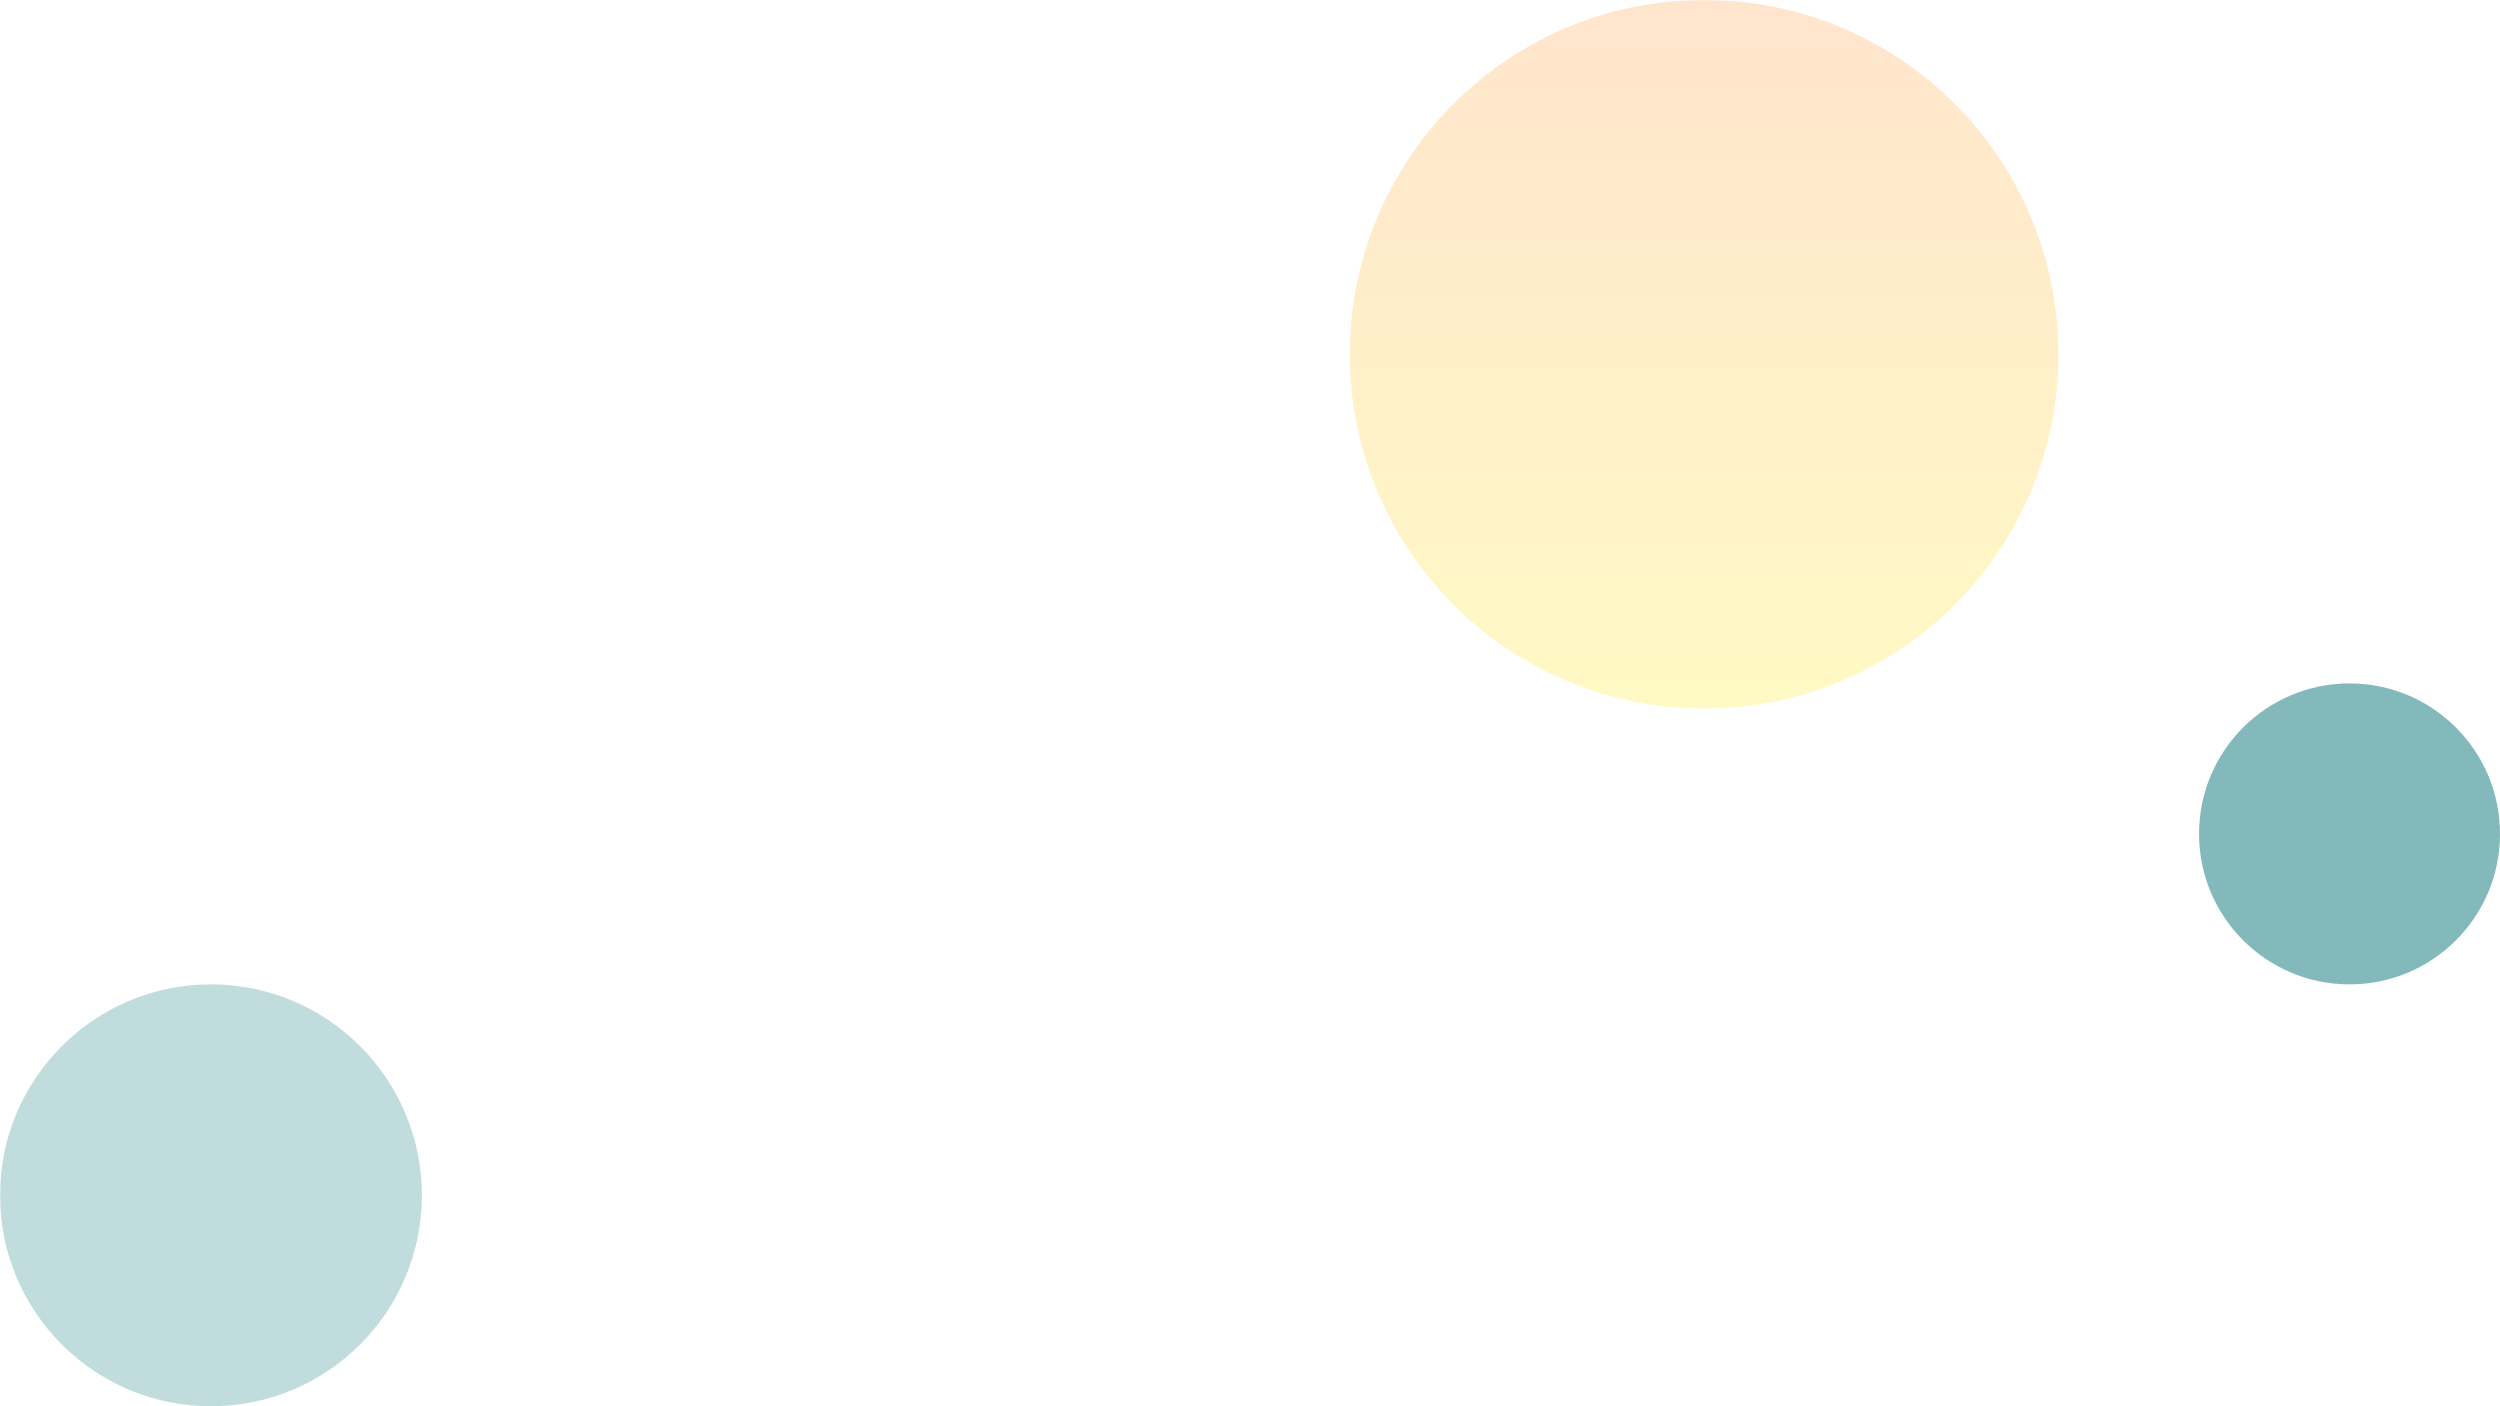
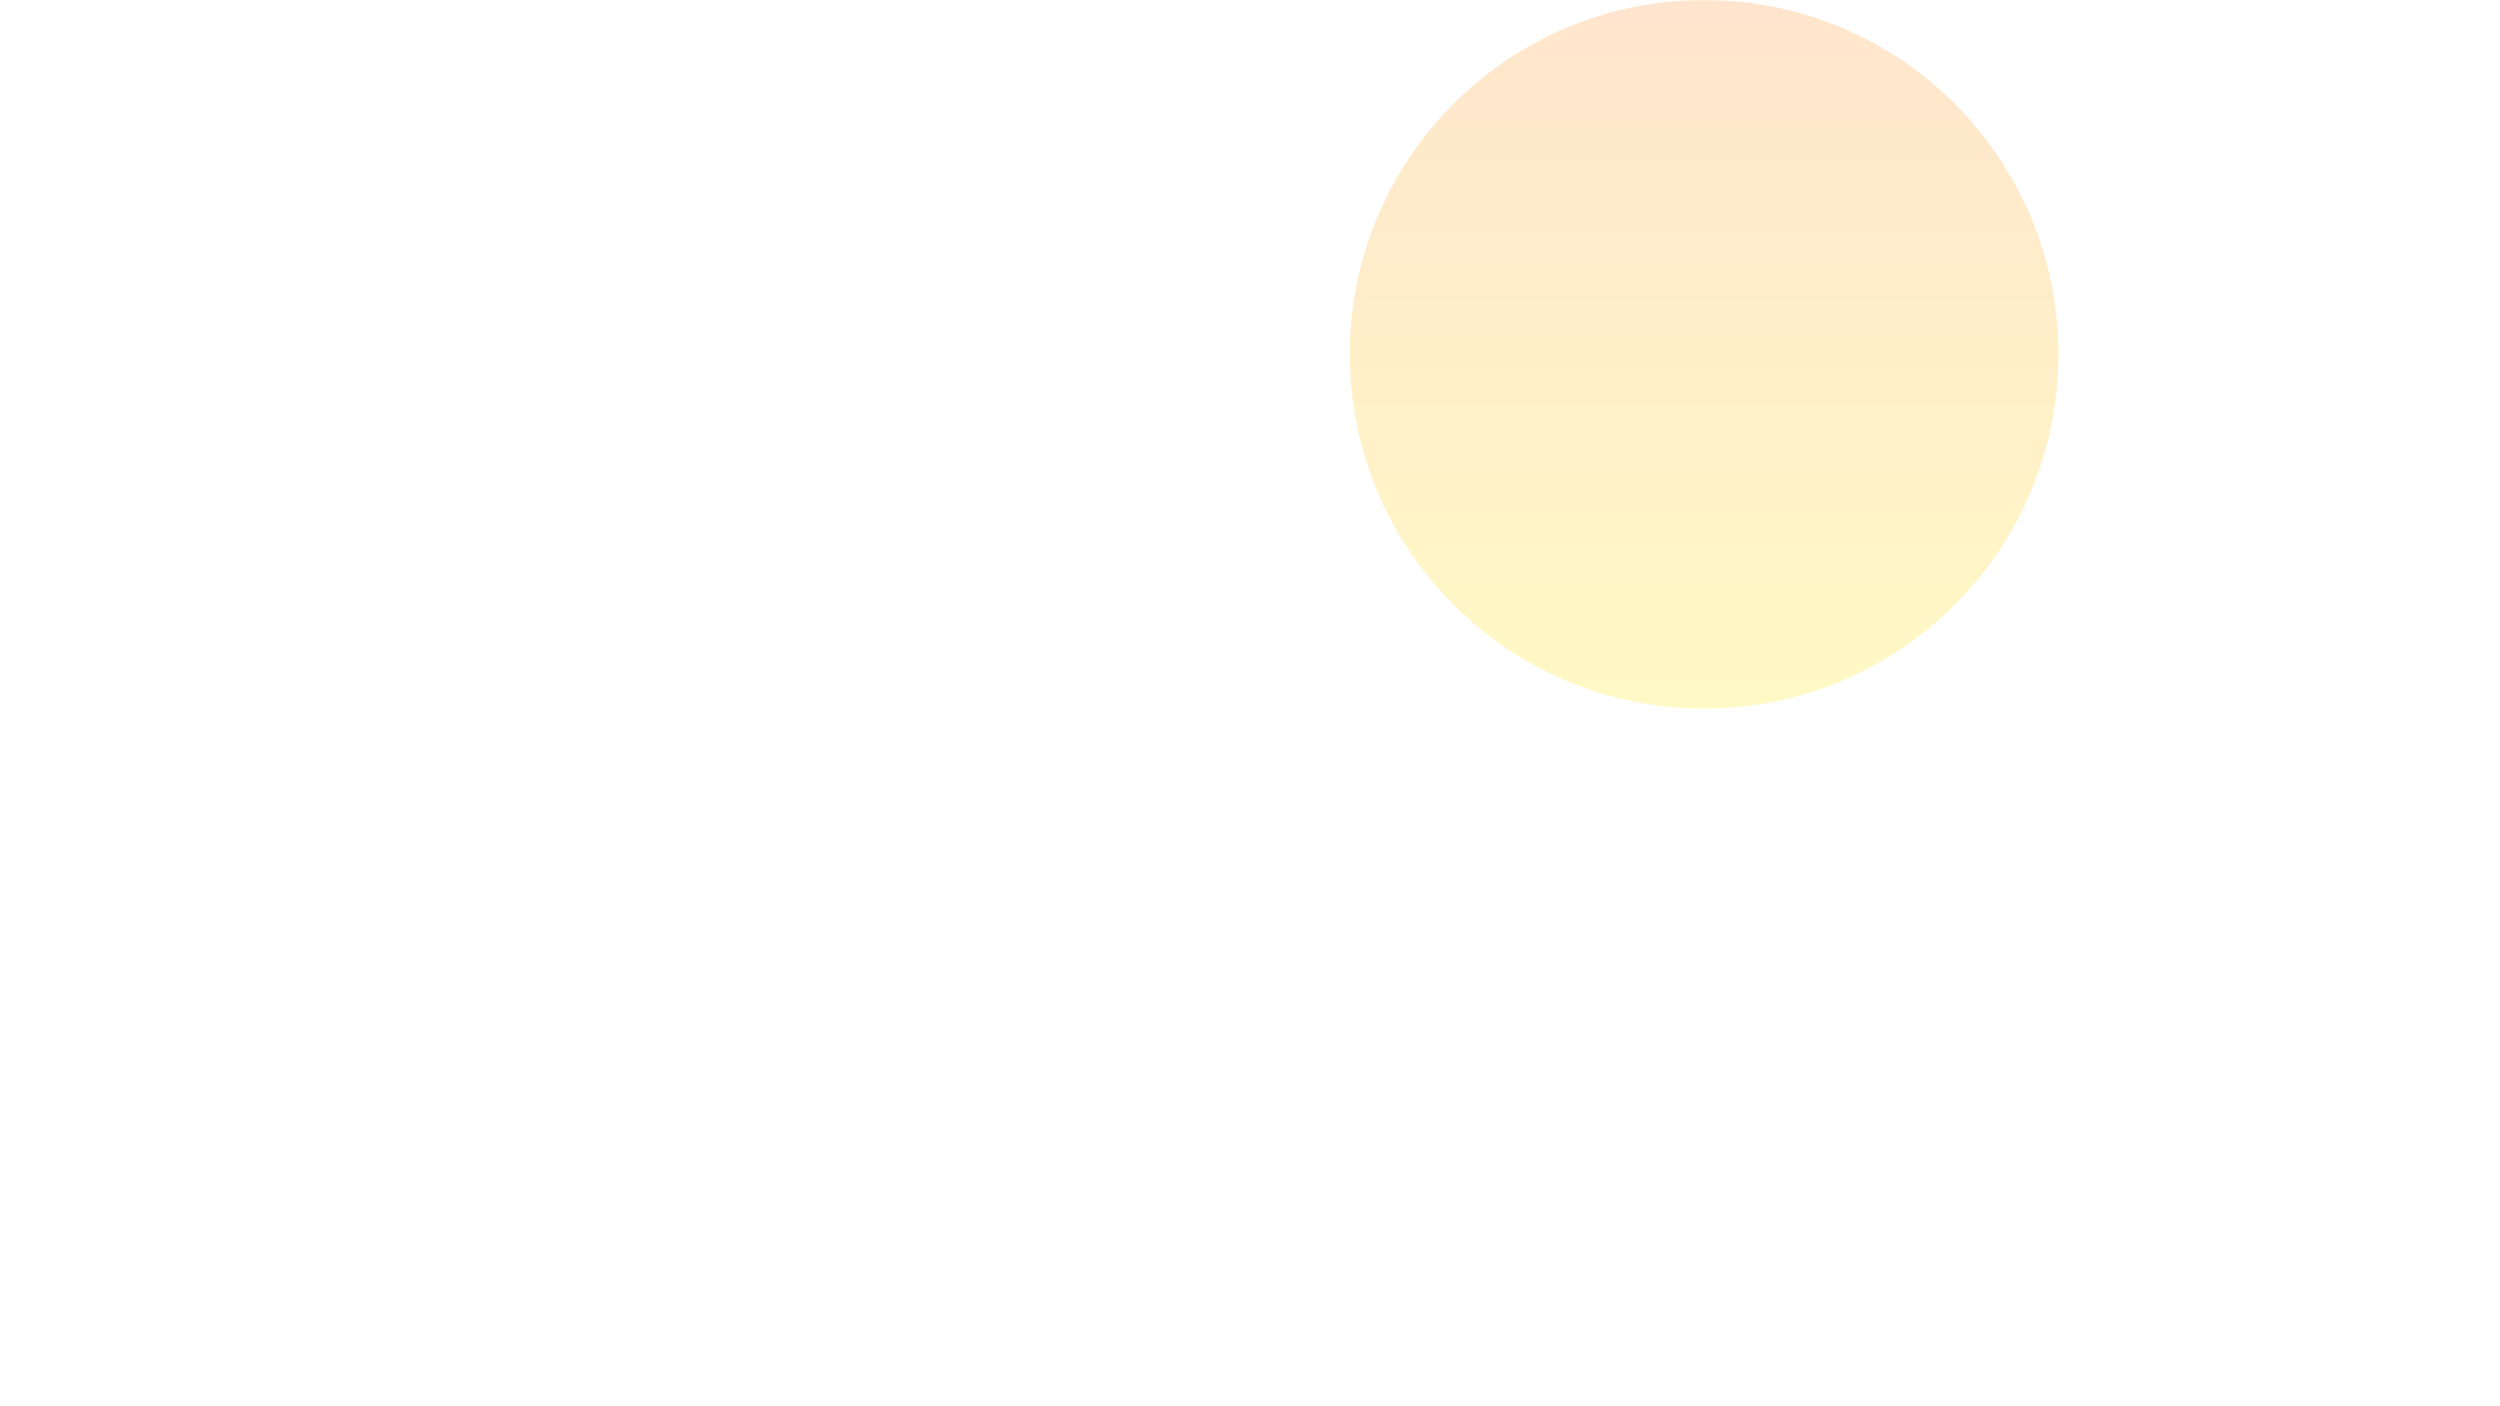
<svg xmlns="http://www.w3.org/2000/svg" height="1080" preserveAspectRatio="xMidYMid meet" version="1.0" viewBox="0 0 1440 810" width="1920" zoomAndPan="magnify">
  <defs>
    <filter height="100%" id="795d3a86e9" width="100%" x="0%" y="0%">
      <feColorMatrix color-interpolation-filters="sRGB" values="0 0 0 0 1 0 0 0 0 1 0 0 0 0 1 0 0 0 1 0" />
    </filter>
    <mask id="724d6549d5">
      <g filter="url(#795d3a86e9)">
        <rect fill="#000000" fill-opacity="0.25" height="972" width="1728" x="-144" y="-81" />
      </g>
    </mask>
    <clipPath id="59e262bb53">
      <path clip-rule="nonzero" d="M 0 1 L 243 1 L 243 244 L 0 244 Z M 0 1" />
    </clipPath>
    <clipPath id="c052c70a81">
-       <path clip-rule="nonzero" d="M 121.5 1 C 54.398 1 0 55.398 0 122.5 C 0 189.602 54.398 244 121.5 244 C 188.602 244 243 189.602 243 122.5 C 243 55.398 188.602 1 121.5 1 Z M 121.5 1" />
-     </clipPath>
+       </clipPath>
    <clipPath id="257305a353">
      <rect height="244" width="244" x="0" y="0" />
    </clipPath>
    <mask id="4de5e3ac27">
      <g filter="url(#795d3a86e9)">
        <rect fill="#000000" fill-opacity="0.5" height="972" width="1728" x="-144" y="-81" />
      </g>
    </mask>
    <clipPath id="f254c07614">
      <path clip-rule="nonzero" d="M 0.652 0.652 L 174 0.652 L 174 174 L 0.652 174 Z M 0.652 0.652" />
    </clipPath>
    <clipPath id="45125c1933">
      <path clip-rule="nonzero" d="M 87.328 0.652 C 39.457 0.652 0.652 39.457 0.652 87.328 C 0.652 135.195 39.457 174 87.328 174 C 135.195 174 174 135.195 174 87.328 C 174 39.457 135.195 0.652 87.328 0.652 Z M 87.328 0.652" />
    </clipPath>
    <clipPath id="6cc2034a6b">
-       <rect height="175" width="174" x="0" y="0" />
-     </clipPath>
+       </clipPath>
    <mask id="b48b59893c">
      <g filter="url(#795d3a86e9)">
        <rect fill="#000000" fill-opacity="0.25" height="972" width="1728" x="-144" y="-81" />
      </g>
    </mask>
    <clipPath id="cf7e740a10">
      <path clip-rule="nonzero" d="M 0.508 0 L 408.652 0 L 408.652 408.141 L 0.508 408.141 Z M 0.508 0" />
    </clipPath>
    <clipPath id="fee7cf0097">
      <path clip-rule="nonzero" d="M 0.508 204.066 C 0.508 316.773 91.875 408.141 204.582 408.141 C 317.285 408.141 408.652 316.773 408.652 204.066 C 408.652 91.359 317.285 -0.008 204.582 -0.008 C 91.875 -0.008 0.508 91.359 0.508 204.066 Z M 0.508 204.066" />
    </clipPath>
    <linearGradient gradientTransform="matrix(0, -1.594, 1.594, 0, 0.507, 408.141)" gradientUnits="userSpaceOnUse" id="f3d3676f41" x1="0" x2="255.996" y1="128" y2="128">
      <stop offset="0" stop-color="rgb(100%, 90.999%, 9%)" stop-opacity="1" />
      <stop offset="0.008" stop-color="rgb(100%, 90.874%, 9.048%)" stop-opacity="1" />
      <stop offset="0.016" stop-color="rgb(100%, 90.627%, 9.146%)" stop-opacity="1" />
      <stop offset="0.023" stop-color="rgb(100%, 90.378%, 9.245%)" stop-opacity="1" />
      <stop offset="0.031" stop-color="rgb(100%, 90.129%, 9.343%)" stop-opacity="1" />
      <stop offset="0.039" stop-color="rgb(100%, 89.88%, 9.442%)" stop-opacity="1" />
      <stop offset="0.047" stop-color="rgb(100%, 89.632%, 9.54%)" stop-opacity="1" />
      <stop offset="0.055" stop-color="rgb(100%, 89.384%, 9.639%)" stop-opacity="1" />
      <stop offset="0.062" stop-color="rgb(100%, 89.136%, 9.737%)" stop-opacity="1" />
      <stop offset="0.07" stop-color="rgb(100%, 88.887%, 9.836%)" stop-opacity="1" />
      <stop offset="0.078" stop-color="rgb(100%, 88.638%, 9.933%)" stop-opacity="1" />
      <stop offset="0.086" stop-color="rgb(100%, 88.39%, 10.033%)" stop-opacity="1" />
      <stop offset="0.094" stop-color="rgb(100%, 88.141%, 10.13%)" stop-opacity="1" />
      <stop offset="0.102" stop-color="rgb(100%, 87.894%, 10.229%)" stop-opacity="1" />
      <stop offset="0.109" stop-color="rgb(100%, 87.645%, 10.327%)" stop-opacity="1" />
      <stop offset="0.117" stop-color="rgb(100%, 87.396%, 10.426%)" stop-opacity="1" />
      <stop offset="0.125" stop-color="rgb(100%, 87.148%, 10.524%)" stop-opacity="1" />
      <stop offset="0.133" stop-color="rgb(100%, 86.899%, 10.623%)" stop-opacity="1" />
      <stop offset="0.141" stop-color="rgb(100%, 86.652%, 10.721%)" stop-opacity="1" />
      <stop offset="0.148" stop-color="rgb(100%, 86.403%, 10.82%)" stop-opacity="1" />
      <stop offset="0.156" stop-color="rgb(100%, 86.154%, 10.918%)" stop-opacity="1" />
      <stop offset="0.164" stop-color="rgb(100%, 85.905%, 11.017%)" stop-opacity="1" />
      <stop offset="0.172" stop-color="rgb(100%, 85.657%, 11.115%)" stop-opacity="1" />
      <stop offset="0.18" stop-color="rgb(100%, 85.41%, 11.214%)" stop-opacity="1" />
      <stop offset="0.188" stop-color="rgb(100%, 85.161%, 11.311%)" stop-opacity="1" />
      <stop offset="0.195" stop-color="rgb(100%, 84.912%, 11.411%)" stop-opacity="1" />
      <stop offset="0.203" stop-color="rgb(100%, 84.663%, 11.51%)" stop-opacity="1" />
      <stop offset="0.211" stop-color="rgb(100%, 84.415%, 11.607%)" stop-opacity="1" />
      <stop offset="0.219" stop-color="rgb(100%, 84.166%, 11.707%)" stop-opacity="1" />
      <stop offset="0.227" stop-color="rgb(100%, 83.919%, 11.804%)" stop-opacity="1" />
      <stop offset="0.234" stop-color="rgb(100%, 83.67%, 11.903%)" stop-opacity="1" />
      <stop offset="0.242" stop-color="rgb(100%, 83.421%, 12.001%)" stop-opacity="1" />
      <stop offset="0.25" stop-color="rgb(100%, 83.173%, 12.1%)" stop-opacity="1" />
      <stop offset="0.258" stop-color="rgb(100%, 82.924%, 12.198%)" stop-opacity="1" />
      <stop offset="0.266" stop-color="rgb(100%, 82.677%, 12.297%)" stop-opacity="1" />
      <stop offset="0.273" stop-color="rgb(100%, 82.428%, 12.395%)" stop-opacity="1" />
      <stop offset="0.281" stop-color="rgb(100%, 82.179%, 12.494%)" stop-opacity="1" />
      <stop offset="0.289" stop-color="rgb(100%, 81.931%, 12.592%)" stop-opacity="1" />
      <stop offset="0.297" stop-color="rgb(100%, 81.682%, 12.691%)" stop-opacity="1" />
      <stop offset="0.305" stop-color="rgb(100%, 81.435%, 12.788%)" stop-opacity="1" />
      <stop offset="0.312" stop-color="rgb(100%, 81.186%, 12.888%)" stop-opacity="1" />
      <stop offset="0.32" stop-color="rgb(100%, 80.937%, 12.985%)" stop-opacity="1" />
      <stop offset="0.328" stop-color="rgb(100%, 80.688%, 13.084%)" stop-opacity="1" />
      <stop offset="0.336" stop-color="rgb(100%, 80.44%, 13.182%)" stop-opacity="1" />
      <stop offset="0.344" stop-color="rgb(100%, 80.191%, 13.281%)" stop-opacity="1" />
      <stop offset="0.352" stop-color="rgb(100%, 79.944%, 13.379%)" stop-opacity="1" />
      <stop offset="0.359" stop-color="rgb(100%, 79.695%, 13.478%)" stop-opacity="1" />
      <stop offset="0.367" stop-color="rgb(100%, 79.446%, 13.576%)" stop-opacity="1" />
      <stop offset="0.375" stop-color="rgb(100%, 79.198%, 13.675%)" stop-opacity="1" />
      <stop offset="0.383" stop-color="rgb(100%, 78.949%, 13.773%)" stop-opacity="1" />
      <stop offset="0.391" stop-color="rgb(100%, 78.702%, 13.872%)" stop-opacity="1" />
      <stop offset="0.398" stop-color="rgb(100%, 78.453%, 13.969%)" stop-opacity="1" />
      <stop offset="0.406" stop-color="rgb(100%, 78.204%, 14.069%)" stop-opacity="1" />
      <stop offset="0.414" stop-color="rgb(100%, 77.956%, 14.166%)" stop-opacity="1" />
      <stop offset="0.422" stop-color="rgb(100%, 77.707%, 14.265%)" stop-opacity="1" />
      <stop offset="0.43" stop-color="rgb(100%, 77.46%, 14.363%)" stop-opacity="1" />
      <stop offset="0.438" stop-color="rgb(100%, 77.211%, 14.462%)" stop-opacity="1" />
      <stop offset="0.445" stop-color="rgb(100%, 76.962%, 14.56%)" stop-opacity="1" />
      <stop offset="0.453" stop-color="rgb(100%, 76.714%, 14.659%)" stop-opacity="1" />
      <stop offset="0.461" stop-color="rgb(100%, 76.465%, 14.757%)" stop-opacity="1" />
      <stop offset="0.469" stop-color="rgb(100%, 76.216%, 14.856%)" stop-opacity="1" />
      <stop offset="0.477" stop-color="rgb(100%, 75.969%, 14.954%)" stop-opacity="1" />
      <stop offset="0.484" stop-color="rgb(100%, 75.72%, 15.053%)" stop-opacity="1" />
      <stop offset="0.492" stop-color="rgb(100%, 75.471%, 15.15%)" stop-opacity="1" />
      <stop offset="0.5" stop-color="rgb(100%, 75.223%, 15.25%)" stop-opacity="1" />
      <stop offset="0.508" stop-color="rgb(100%, 74.974%, 15.347%)" stop-opacity="1" />
      <stop offset="0.516" stop-color="rgb(100%, 74.727%, 15.446%)" stop-opacity="1" />
      <stop offset="0.523" stop-color="rgb(100%, 74.478%, 15.544%)" stop-opacity="1" />
      <stop offset="0.531" stop-color="rgb(100%, 74.229%, 15.643%)" stop-opacity="1" />
      <stop offset="0.539" stop-color="rgb(100%, 73.981%, 15.741%)" stop-opacity="1" />
      <stop offset="0.547" stop-color="rgb(100%, 73.732%, 15.84%)" stop-opacity="1" />
      <stop offset="0.555" stop-color="rgb(100%, 73.485%, 15.939%)" stop-opacity="1" />
      <stop offset="0.562" stop-color="rgb(100%, 73.236%, 16.037%)" stop-opacity="1" />
      <stop offset="0.57" stop-color="rgb(100%, 72.987%, 16.136%)" stop-opacity="1" />
      <stop offset="0.578" stop-color="rgb(100%, 72.739%, 16.234%)" stop-opacity="1" />
      <stop offset="0.586" stop-color="rgb(100%, 72.49%, 16.333%)" stop-opacity="1" />
      <stop offset="0.594" stop-color="rgb(100%, 72.241%, 16.431%)" stop-opacity="1" />
      <stop offset="0.602" stop-color="rgb(100%, 71.994%, 16.53%)" stop-opacity="1" />
      <stop offset="0.609" stop-color="rgb(100%, 71.745%, 16.628%)" stop-opacity="1" />
      <stop offset="0.617" stop-color="rgb(100%, 71.497%, 16.727%)" stop-opacity="1" />
      <stop offset="0.625" stop-color="rgb(100%, 71.248%, 16.824%)" stop-opacity="1" />
      <stop offset="0.633" stop-color="rgb(100%, 70.999%, 16.924%)" stop-opacity="1" />
      <stop offset="0.641" stop-color="rgb(100%, 70.752%, 17.021%)" stop-opacity="1" />
      <stop offset="0.648" stop-color="rgb(100%, 70.503%, 17.12%)" stop-opacity="1" />
      <stop offset="0.656" stop-color="rgb(100%, 70.255%, 17.218%)" stop-opacity="1" />
      <stop offset="0.664" stop-color="rgb(100%, 70.006%, 17.317%)" stop-opacity="1" />
      <stop offset="0.672" stop-color="rgb(100%, 69.757%, 17.415%)" stop-opacity="1" />
      <stop offset="0.68" stop-color="rgb(100%, 69.508%, 17.514%)" stop-opacity="1" />
      <stop offset="0.688" stop-color="rgb(100%, 69.261%, 17.612%)" stop-opacity="1" />
      <stop offset="0.695" stop-color="rgb(100%, 69.012%, 17.711%)" stop-opacity="1" />
      <stop offset="0.703" stop-color="rgb(100%, 68.764%, 17.809%)" stop-opacity="1" />
      <stop offset="0.711" stop-color="rgb(100%, 68.515%, 17.908%)" stop-opacity="1" />
      <stop offset="0.719" stop-color="rgb(100%, 68.266%, 18.005%)" stop-opacity="1" />
      <stop offset="0.727" stop-color="rgb(100%, 68.019%, 18.105%)" stop-opacity="1" />
      <stop offset="0.734" stop-color="rgb(100%, 67.77%, 18.202%)" stop-opacity="1" />
      <stop offset="0.742" stop-color="rgb(100%, 67.522%, 18.301%)" stop-opacity="1" />
      <stop offset="0.75" stop-color="rgb(100%, 67.273%, 18.399%)" stop-opacity="1" />
      <stop offset="0.758" stop-color="rgb(100%, 67.024%, 18.498%)" stop-opacity="1" />
      <stop offset="0.766" stop-color="rgb(100%, 66.777%, 18.596%)" stop-opacity="1" />
      <stop offset="0.773" stop-color="rgb(100%, 66.528%, 18.695%)" stop-opacity="1" />
      <stop offset="0.781" stop-color="rgb(100%, 66.28%, 18.793%)" stop-opacity="1" />
      <stop offset="0.789" stop-color="rgb(100%, 66.031%, 18.892%)" stop-opacity="1" />
      <stop offset="0.797" stop-color="rgb(100%, 65.782%, 18.99%)" stop-opacity="1" />
      <stop offset="0.805" stop-color="rgb(100%, 65.533%, 19.089%)" stop-opacity="1" />
      <stop offset="0.812" stop-color="rgb(100%, 65.286%, 19.186%)" stop-opacity="1" />
      <stop offset="0.82" stop-color="rgb(100%, 65.038%, 19.286%)" stop-opacity="1" />
      <stop offset="0.828" stop-color="rgb(100%, 64.789%, 19.383%)" stop-opacity="1" />
      <stop offset="0.836" stop-color="rgb(100%, 64.54%, 19.482%)" stop-opacity="1" />
      <stop offset="0.844" stop-color="rgb(100%, 64.291%, 19.58%)" stop-opacity="1" />
      <stop offset="0.852" stop-color="rgb(100%, 64.044%, 19.679%)" stop-opacity="1" />
      <stop offset="0.859" stop-color="rgb(100%, 63.795%, 19.777%)" stop-opacity="1" />
      <stop offset="0.867" stop-color="rgb(100%, 63.547%, 19.876%)" stop-opacity="1" />
      <stop offset="0.875" stop-color="rgb(100%, 63.298%, 19.974%)" stop-opacity="1" />
      <stop offset="0.883" stop-color="rgb(100%, 63.049%, 20.073%)" stop-opacity="1" />
      <stop offset="0.891" stop-color="rgb(100%, 62.802%, 20.171%)" stop-opacity="1" />
      <stop offset="0.898" stop-color="rgb(100%, 62.553%, 20.27%)" stop-opacity="1" />
      <stop offset="0.906" stop-color="rgb(100%, 62.305%, 20.369%)" stop-opacity="1" />
      <stop offset="0.914" stop-color="rgb(100%, 62.056%, 20.467%)" stop-opacity="1" />
      <stop offset="0.922" stop-color="rgb(100%, 61.807%, 20.566%)" stop-opacity="1" />
      <stop offset="0.93" stop-color="rgb(100%, 61.559%, 20.663%)" stop-opacity="1" />
      <stop offset="0.938" stop-color="rgb(100%, 61.311%, 20.763%)" stop-opacity="1" />
      <stop offset="0.945" stop-color="rgb(100%, 61.063%, 20.86%)" stop-opacity="1" />
      <stop offset="0.953" stop-color="rgb(100%, 60.814%, 20.959%)" stop-opacity="1" />
      <stop offset="0.961" stop-color="rgb(100%, 60.565%, 21.057%)" stop-opacity="1" />
      <stop offset="0.969" stop-color="rgb(100%, 60.316%, 21.156%)" stop-opacity="1" />
      <stop offset="0.977" stop-color="rgb(100%, 60.069%, 21.254%)" stop-opacity="1" />
      <stop offset="0.984" stop-color="rgb(100%, 59.821%, 21.353%)" stop-opacity="1" />
      <stop offset="0.992" stop-color="rgb(100%, 59.572%, 21.451%)" stop-opacity="1" />
      <stop offset="1" stop-color="rgb(100%, 59.323%, 21.55%)" stop-opacity="1" />
    </linearGradient>
    <clipPath id="9d1704cd20">
      <rect height="409" width="409" x="0" y="0" />
    </clipPath>
  </defs>
  <rect fill="#ffffff" fill-opacity="1" height="972" width="1728" x="-144" y="-81" />
-   <rect fill="#ffffff" fill-opacity="1" height="972" width="1728" x="-144" y="-81" />
  <g mask="url(#724d6549d5)">
    <g transform="matrix(1, 0, 0, 1, 0, 566)">
      <g clip-path="url(#257305a353)">
        <g clip-path="url(#59e262bb53)">
          <g clip-path="url(#c052c70a81)">
            <path d="M 0 1 L 243 1 L 243 244 L 0 244 Z M 0 1" fill="#077377" fill-opacity="1" fill-rule="nonzero" />
          </g>
        </g>
      </g>
    </g>
  </g>
  <g mask="url(#4de5e3ac27)">
    <g transform="matrix(1, 0, 0, 1, 1266, 393)">
      <g clip-path="url(#6cc2034a6b)">
        <g clip-path="url(#f254c07614)">
          <g clip-path="url(#45125c1933)">
-             <path d="M 0.652 0.652 L 174 0.652 L 174 174 L 0.652 174 Z M 0.652 0.652" fill="#077377" fill-opacity="1" fill-rule="nonzero" />
-           </g>
+             </g>
        </g>
      </g>
    </g>
  </g>
  <g mask="url(#b48b59893c)">
    <g transform="matrix(1, 0, 0, 1, 777, 0)">
      <g clip-path="url(#9d1704cd20)">
        <g clip-path="url(#cf7e740a10)">
          <g clip-path="url(#fee7cf0097)">
            <path d="M 0.508 408.141 L 408.652 408.141 L 408.652 0 L 0.508 0 Z M 0.508 408.141" fill="url(#f3d3676f41)" fill-rule="nonzero" />
          </g>
        </g>
      </g>
    </g>
  </g>
</svg>